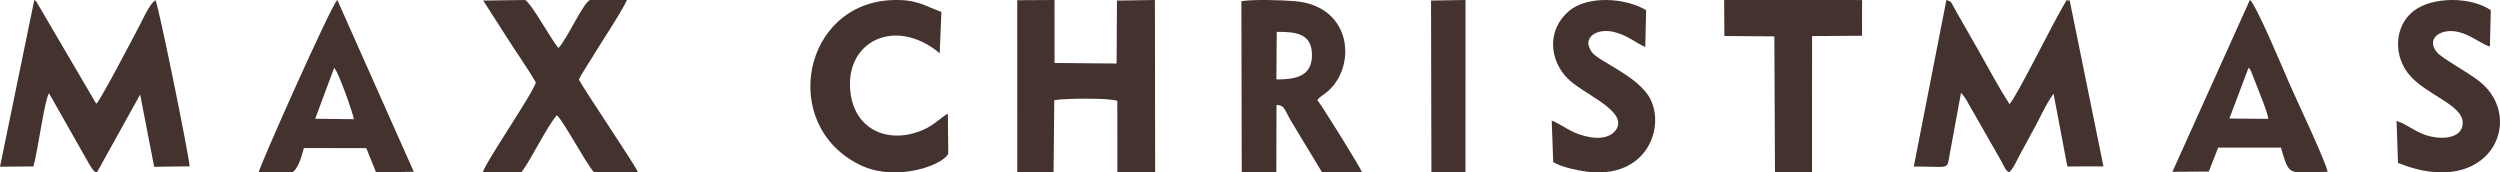
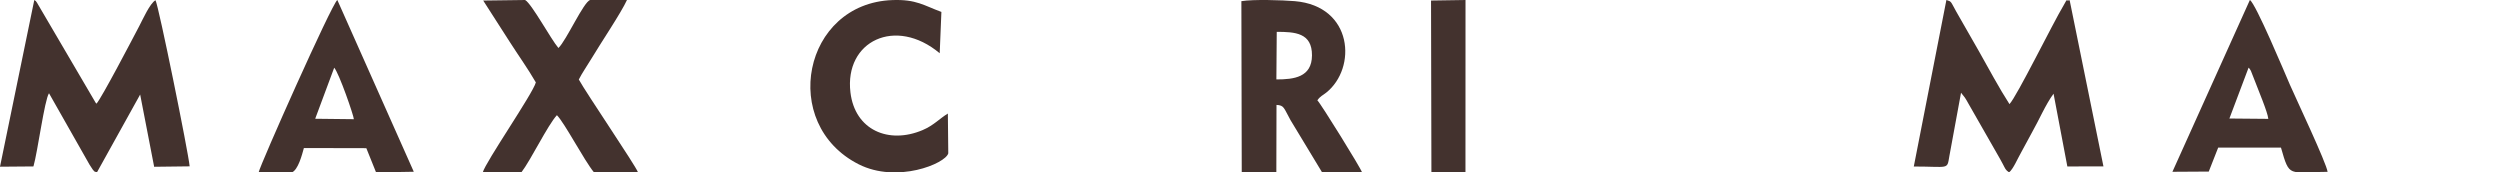
<svg xmlns="http://www.w3.org/2000/svg" width="145" height="10" viewBox="0 0 145 10" fill="none">
  <path fill-rule="evenodd" clip-rule="evenodd" d="M1.94 9.653C2.187 8.792 2.58 5.801 2.842 5.408L5.193 9.55C5.221 9.599 5.357 9.81 5.376 9.83C5.528 9.992 5.39 9.907 5.621 10L8.129 5.483L8.941 9.673L11 9.648C10.922 8.817 9.203 0.343 9.019 0.014C8.699 0.186 8.272 1.141 8.078 1.51C7.631 2.362 5.915 5.645 5.597 6.013C5.58 5.996 5.559 5.972 5.549 5.961L2.145 0.156C2.023 0.003 2.152 0.118 1.989 0L0 9.669L1.94 9.653V9.653Z" fill="#43322E" />
  <path fill-rule="evenodd" clip-rule="evenodd" d="M111 9.658C113.038 9.658 112.927 9.863 113.059 9.078L113.74 5.378L113.965 5.665C114.039 5.774 114.082 5.856 114.137 5.954L115.825 8.907C115.955 9.127 116.04 9.285 116.158 9.503C116.317 9.8 116.309 9.847 116.527 10C116.785 9.777 117.008 9.219 117.236 8.823C117.475 8.406 117.617 8.098 117.856 7.679C118.257 6.978 118.64 6.069 119.106 5.434L119.906 9.654L122 9.651L120.04 0.015C119.748 0.072 119.95 -0.121 119.69 0.31C119.057 1.359 116.964 5.62 116.549 6.038C115.943 5.1 115.361 4.004 114.782 2.98L113.464 0.676C113.116 0.05 113.201 0.102 112.891 0L111 9.658L111 9.658Z" fill="#43322E" />
-   <path fill-rule="evenodd" clip-rule="evenodd" d="M67 9.976L66.984 0L64.784 0.034L64.763 3.685L61.163 3.652L61.162 0L59 0.012L59.002 9.998H61.107L61.148 5.811C61.655 5.704 64.41 5.671 64.804 5.852L64.808 10L67 9.976V9.976Z" fill="#43322E" />
  <path fill-rule="evenodd" clip-rule="evenodd" d="M74.051 1.847C75.102 1.848 76.104 1.898 76.095 3.215C76.086 4.485 75.047 4.607 74.03 4.607L74.051 1.847V1.847ZM76.407 5.818C76.579 5.573 76.712 5.539 76.918 5.375C78.711 3.948 78.48 0.354 75.1 0.067C74.376 0.006 72.679 -0.047 72 0.068L72.021 9.997L74.028 9.978L74.037 6.085C74.491 6.108 74.455 6.262 74.848 6.964L76.684 10H79C78.924 9.746 76.61 6.014 76.407 5.818V5.818Z" fill="#43322E" />
  <path fill-rule="evenodd" clip-rule="evenodd" d="M29.559 2.42C30.062 3.208 30.62 3.984 31.079 4.779C30.928 5.397 28.145 9.42 28 10L30.244 9.991C30.81 9.244 31.767 7.259 32.301 6.68C32.776 7.173 33.859 9.267 34.447 9.992L37 9.984C36.846 9.58 33.985 5.371 33.571 4.612C33.743 4.262 34.079 3.775 34.278 3.441C34.836 2.507 36.022 0.749 36.364 0.001L34.233 0C33.853 0.092 32.858 2.336 32.389 2.784C31.958 2.285 30.834 0.203 30.456 0L28.026 0.032L29.559 2.42L29.559 2.42Z" fill="#43322E" />
  <path fill-rule="evenodd" clip-rule="evenodd" d="M54.976 6.586C54.511 6.863 54.157 7.273 53.51 7.546C51.544 8.378 49.584 7.548 49.325 5.355C48.972 2.382 51.941 0.946 54.503 3.088L54.601 0.692C53.588 0.321 53.153 -0.045 51.762 0.004C46.572 0.189 45.188 7.19 49.803 9.528C52.025 10.654 54.843 9.489 55 8.893L54.976 6.586H54.976Z" fill="#43322E" />
  <path fill-rule="evenodd" clip-rule="evenodd" d="M130.418 3.923C130.492 4.003 130.476 3.976 130.55 4.105L130.765 4.651C130.96 5.177 131.527 6.502 131.562 6.894L129.305 6.874L130.418 3.923ZM128.655 8.56H132.296C132.804 10.345 132.732 9.967 135 9.967C134.942 9.47 133.15 5.686 132.812 4.909C132.531 4.262 130.832 0.2 130.493 0L126 9.964L128.108 9.951L128.655 8.56L128.655 8.56Z" fill="#43322E" />
  <path fill-rule="evenodd" clip-rule="evenodd" d="M19.384 3.927C19.672 4.255 20.514 6.699 20.524 6.913L18.281 6.888L19.384 3.927L19.384 3.927ZM16.928 10C17.292 9.852 17.52 8.972 17.625 8.586L21.247 8.594L21.812 9.998L24 9.962L19.565 0C19.249 0.209 15.073 9.591 15 10H16.928Z" fill="#43322E" />
-   <path fill-rule="evenodd" clip-rule="evenodd" d="M90.086 9.4C90.555 9.705 91.707 9.941 92.338 9.987C95.745 10.231 96.652 7.042 95.566 5.489C94.733 4.296 92.691 3.537 92.319 3.016C91.722 2.18 92.604 1.629 93.564 1.844C94.371 2.026 94.814 2.452 95.425 2.727L95.476 0.591C94.279 -0.132 92.077 -0.276 91.001 0.64C89.702 1.745 89.869 3.482 90.915 4.543C91.753 5.394 93.935 6.228 93.853 7.193C93.822 7.547 93.511 7.809 93.196 7.912C92.779 8.049 92.338 7.993 91.921 7.891C91.07 7.682 90.689 7.276 90 6.991L90.086 9.4Z" fill="#43322E" />
-   <path fill-rule="evenodd" clip-rule="evenodd" d="M139.084 9.449C144.374 11.594 146.522 6.939 143.852 4.754C143.176 4.201 141.631 3.391 141.337 3.028C140.668 2.202 141.606 1.62 142.582 1.853C143.345 2.035 143.953 2.582 144.416 2.698L144.466 0.589C143.301 -0.197 141.107 -0.205 140.012 0.619C138.847 1.497 138.768 3.312 139.846 4.461C140.859 5.539 142.836 6.116 142.838 7.117C142.841 7.991 141.757 8.102 140.948 7.909C140.146 7.719 139.666 7.225 139 7.016L139.084 9.449L139.084 9.449Z" fill="#43322E" />
-   <path fill-rule="evenodd" clip-rule="evenodd" d="M100.014 2.089L102.913 2.11L102.949 10L105.098 9.993L105.1 2.092L107.998 2.074L108 0.002L100 0L100.014 2.089Z" fill="#43322E" />
  <path fill-rule="evenodd" clip-rule="evenodd" d="M83.022 9.997L84.997 10L85 0L83 0.031L83.022 9.997Z" fill="#43322E" />
</svg>